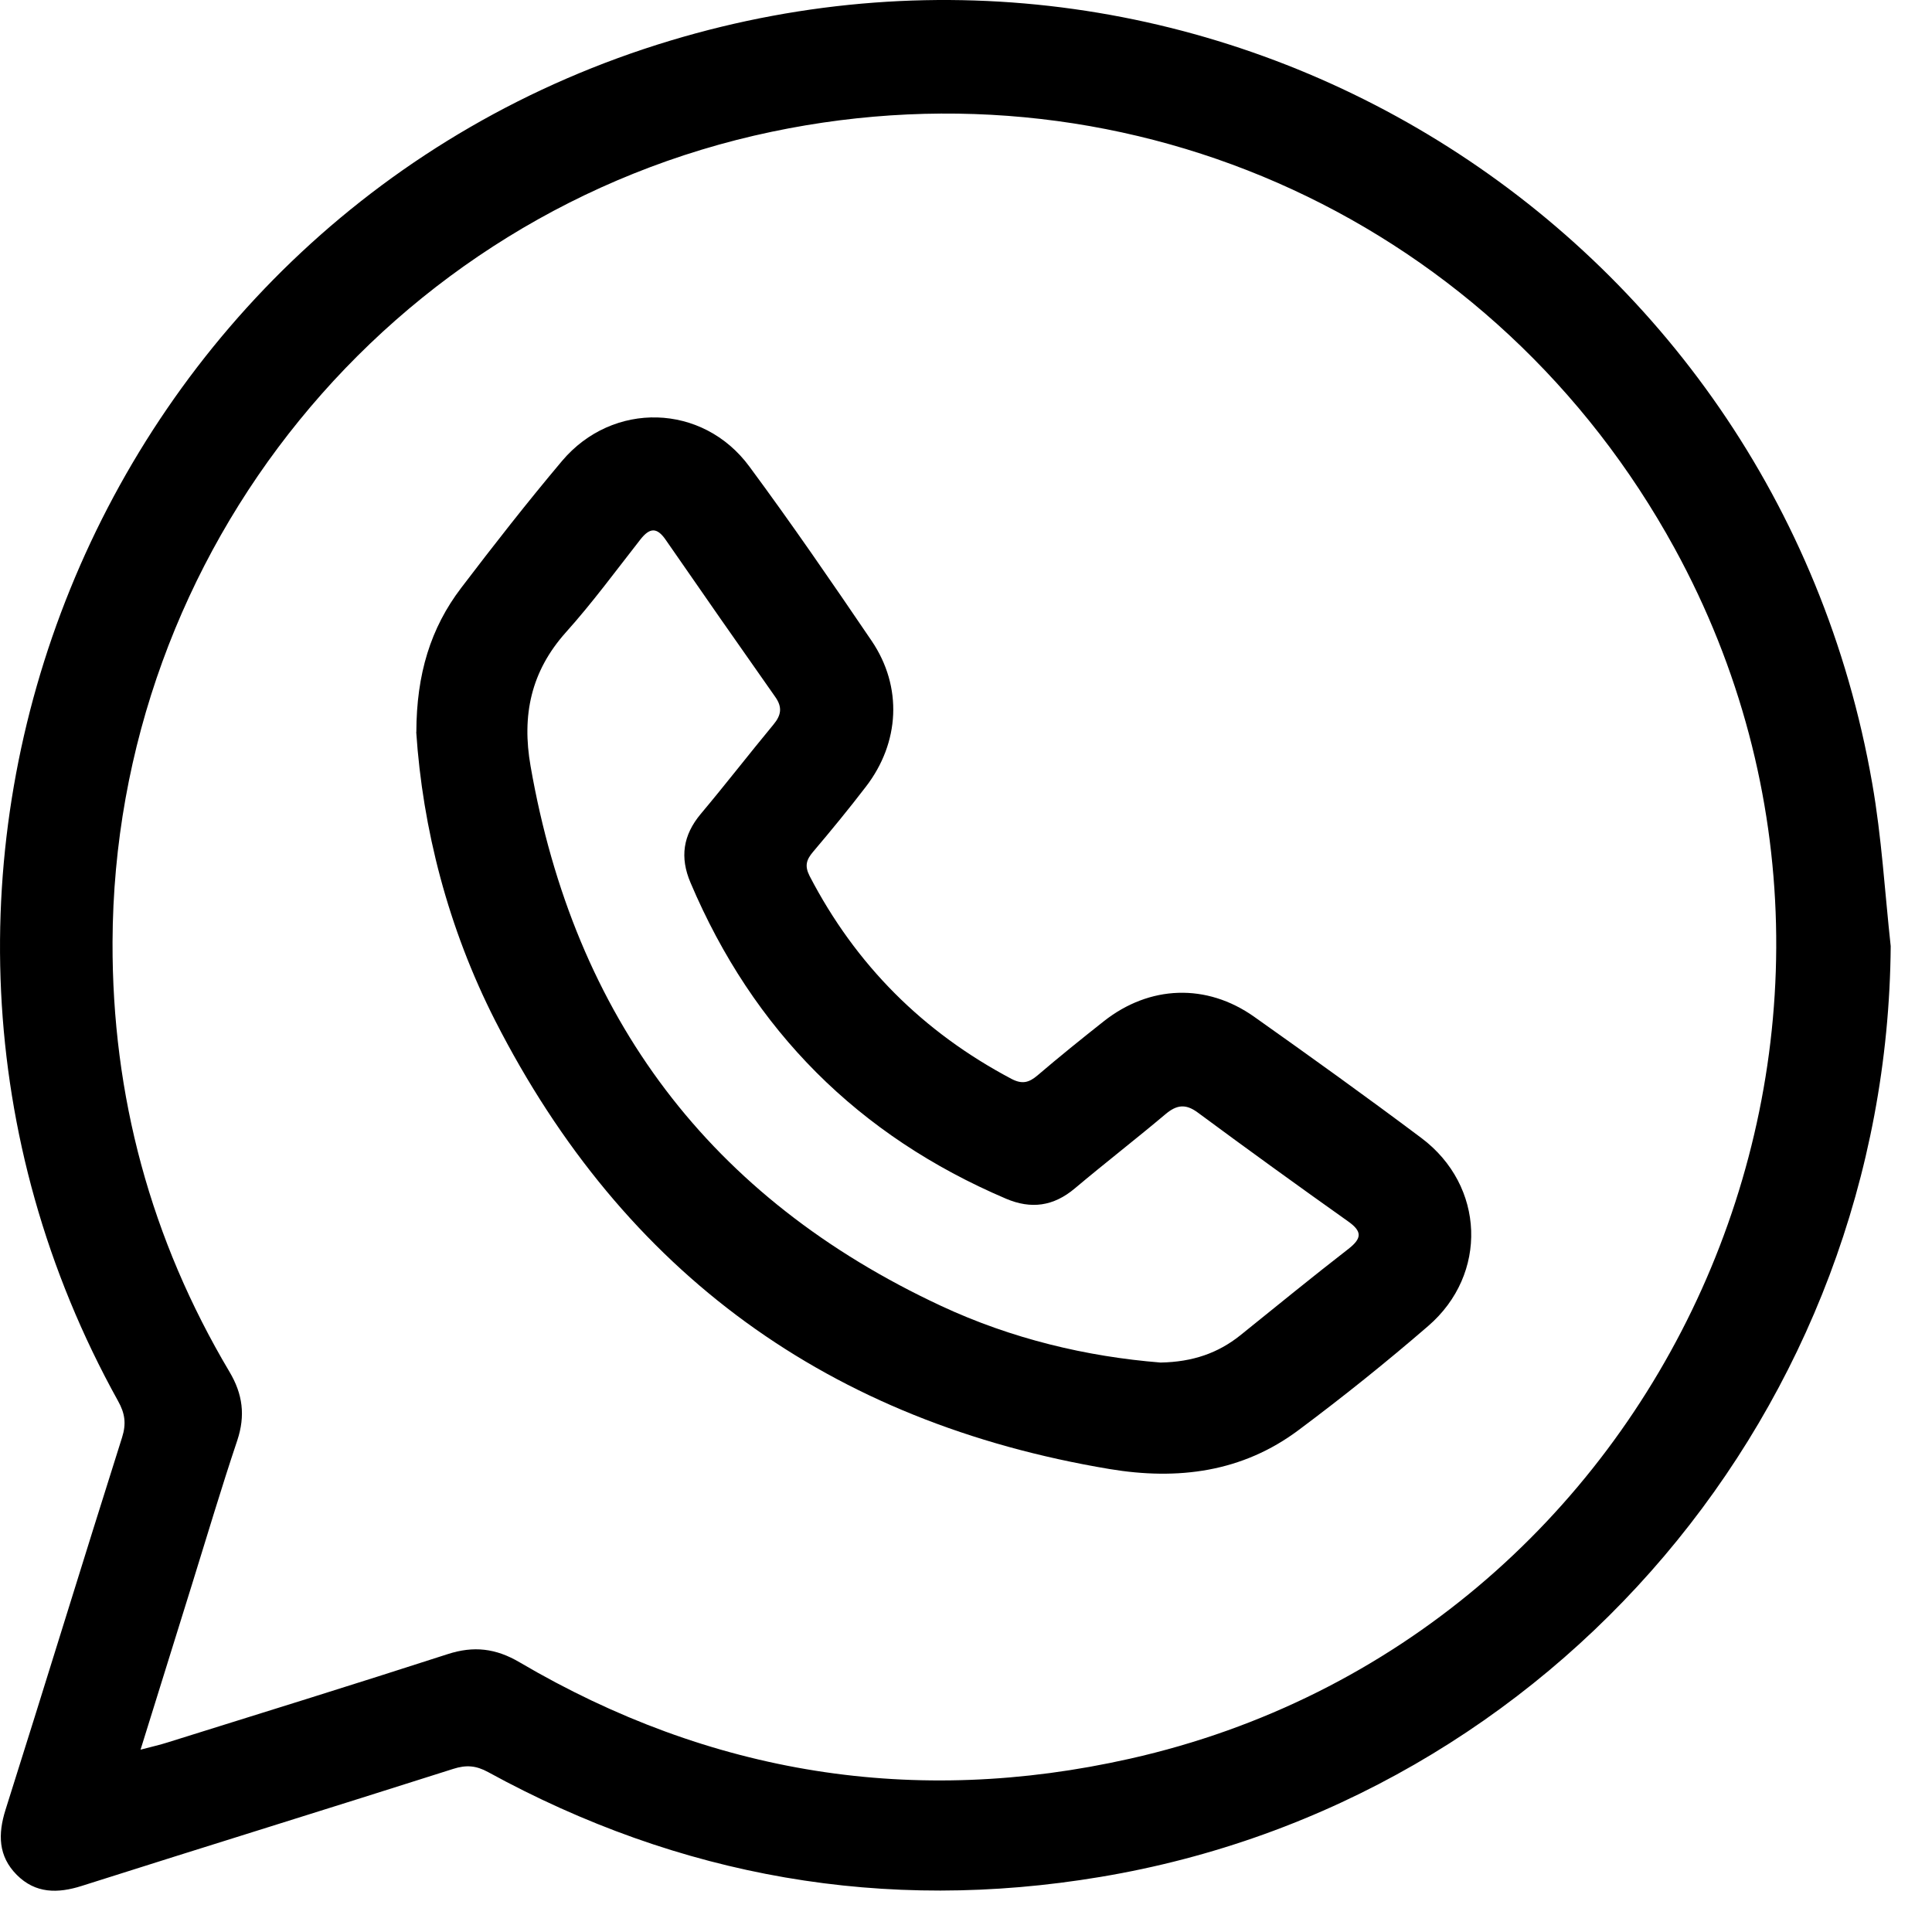
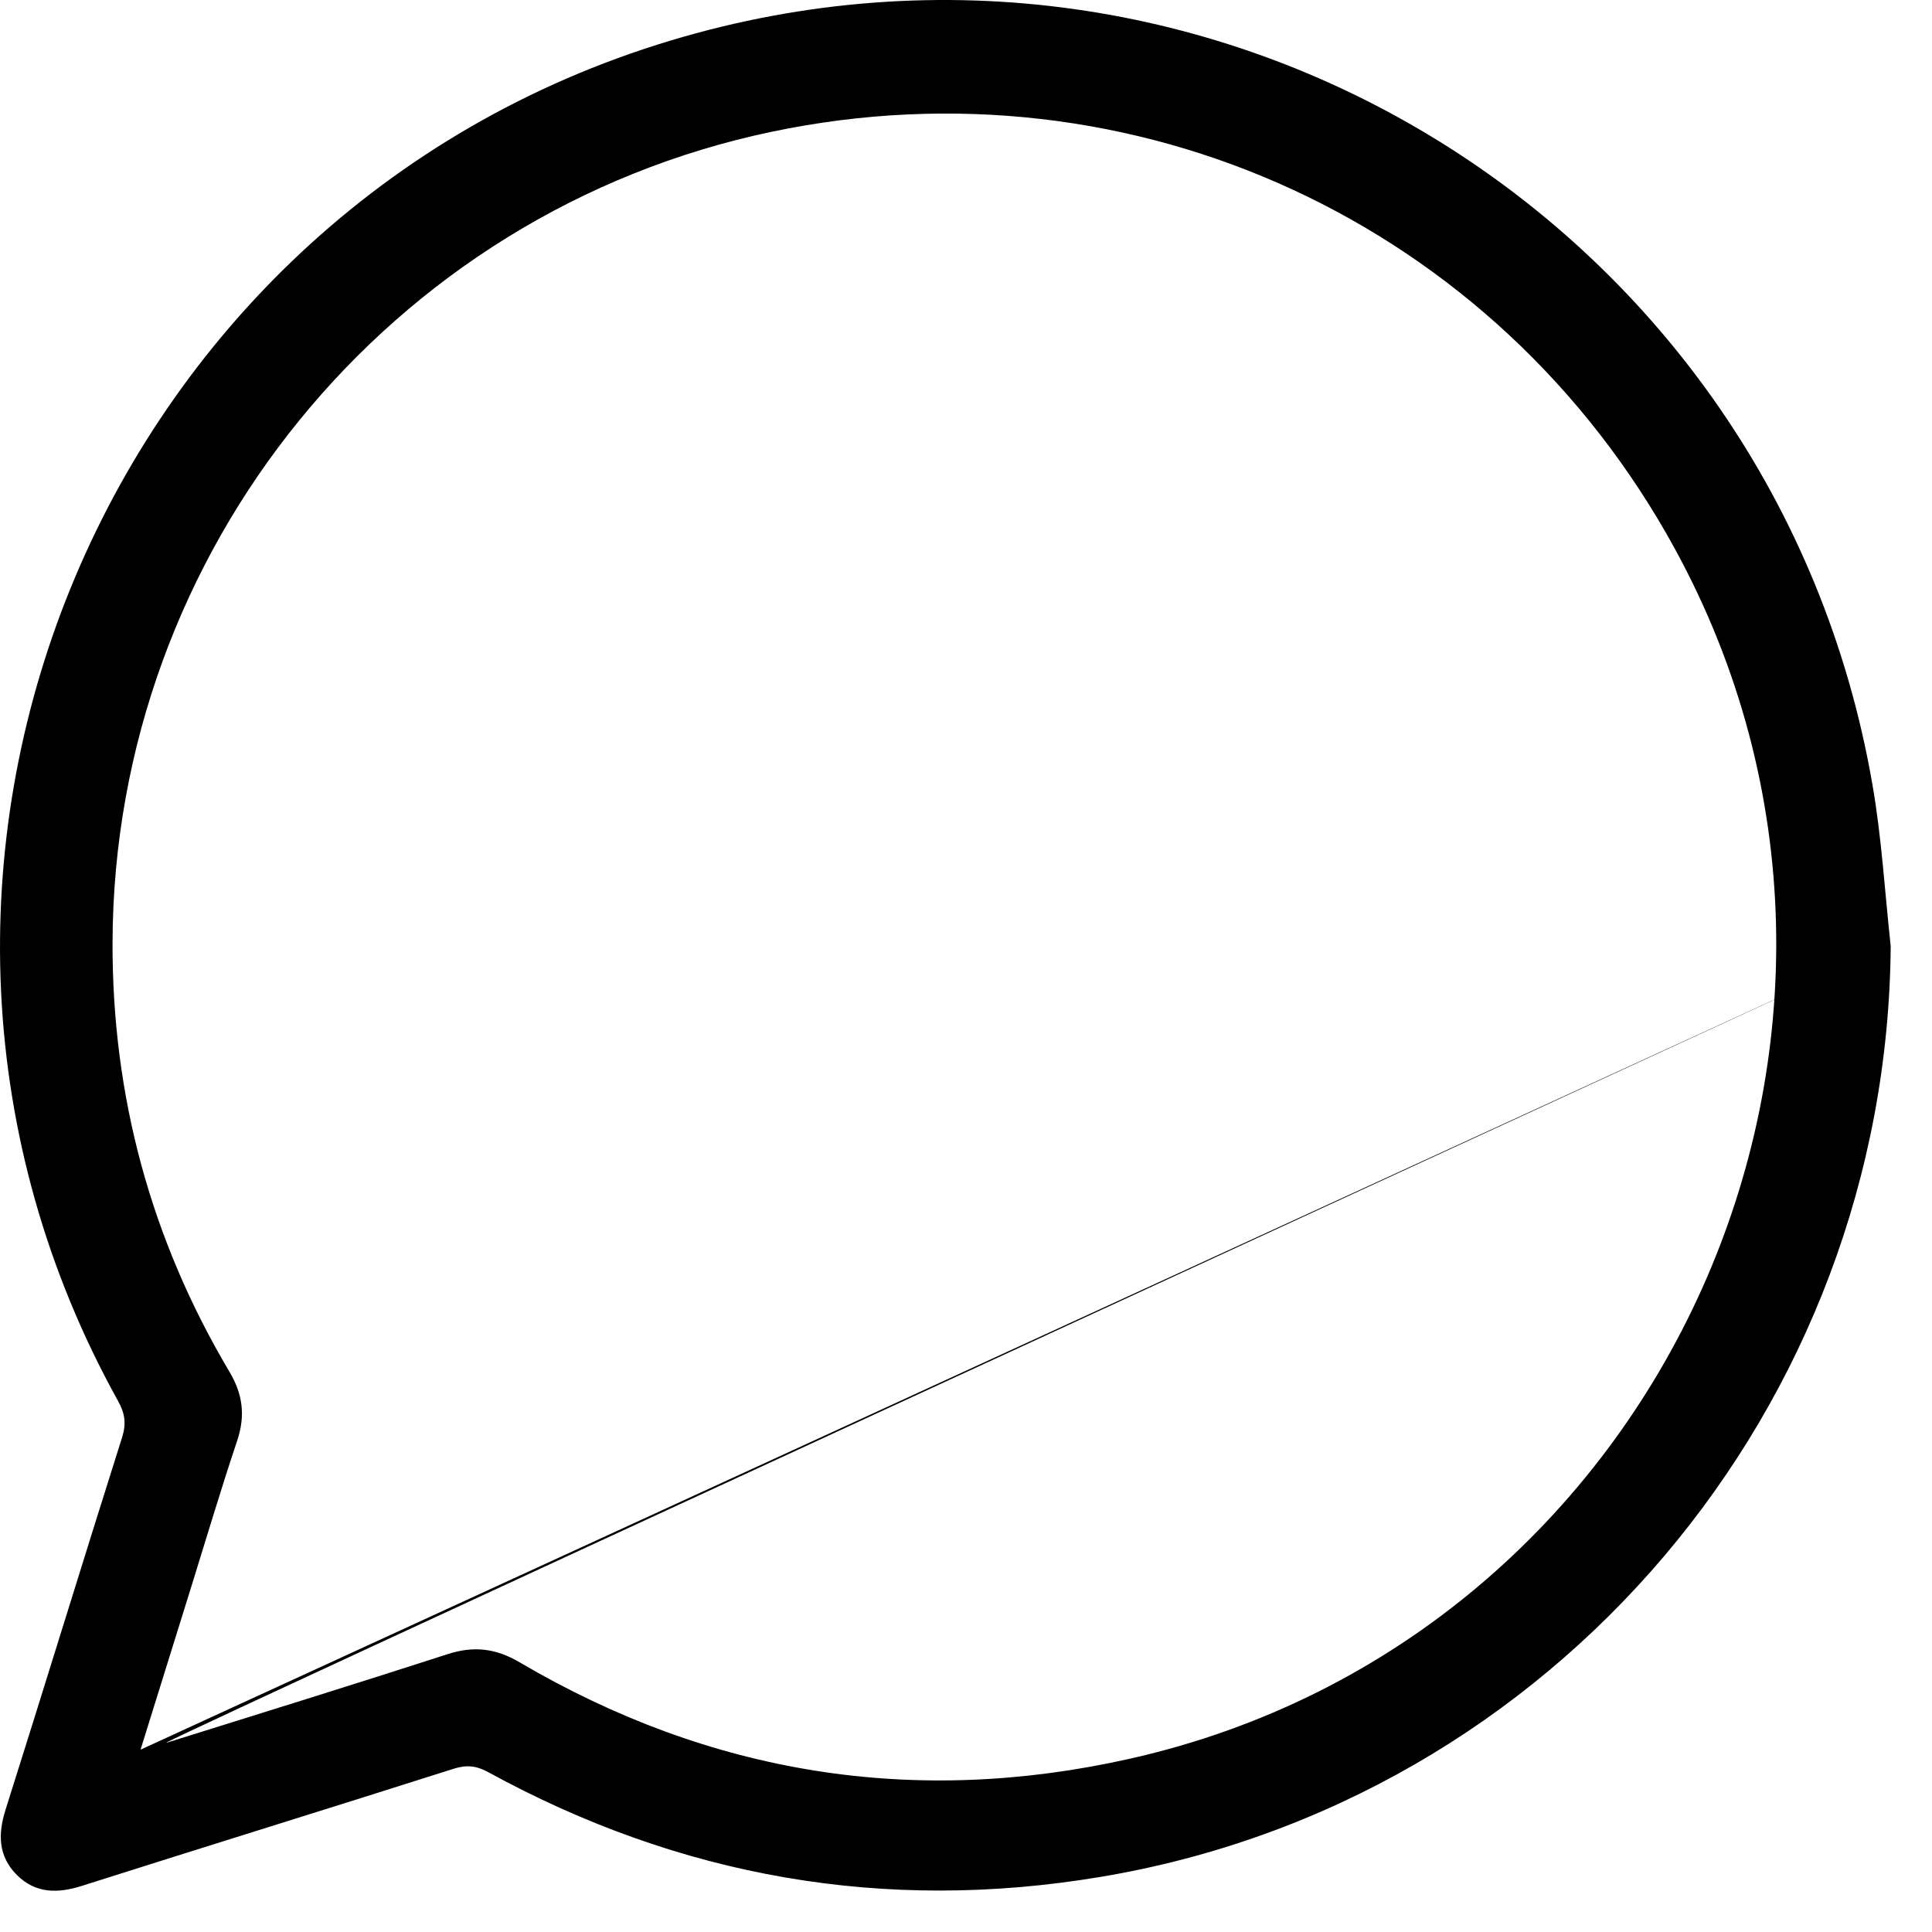
<svg xmlns="http://www.w3.org/2000/svg" width="16" height="16" viewBox="0 0 16 16" fill="none">
-   <path d="M15.658 7.836C15.628 11.652 12.869 14.918 9.112 15.544C7.324 15.843 5.631 15.546 4.041 14.675C3.942 14.621 3.86 14.615 3.754 14.649C2.73 14.975 1.703 15.292 0.678 15.618C0.477 15.682 0.294 15.682 0.139 15.527C-0.015 15.372 -0.018 15.19 0.046 14.987C0.371 13.96 0.686 12.93 1.011 11.904C1.047 11.79 1.035 11.705 0.978 11.603C-1.43 7.264 0.803 1.766 5.553 0.336C10.049 -1.017 14.698 1.853 15.505 6.488C15.583 6.932 15.609 7.386 15.658 7.836ZM1.164 14.49C1.263 14.464 1.325 14.45 1.385 14.431C2.159 14.189 2.934 13.949 3.707 13.699C3.922 13.629 4.106 13.65 4.304 13.767C5.883 14.695 7.573 14.966 9.357 14.565C13.788 13.57 16.052 8.532 13.869 4.542C12.394 1.846 9.394 0.461 6.392 1.091C3.228 1.754 0.943 4.562 0.932 7.802C0.928 9.076 1.249 10.264 1.9 11.36C2.011 11.546 2.033 11.724 1.965 11.929C1.833 12.322 1.715 12.72 1.592 13.115C1.453 13.562 1.314 14.008 1.164 14.49Z" fill="black" />
-   <path d="M3.448 6.063C3.449 5.583 3.566 5.201 3.819 4.869C4.09 4.513 4.366 4.16 4.654 3.818C5.075 3.319 5.821 3.339 6.207 3.865C6.556 4.337 6.889 4.822 7.219 5.308C7.476 5.688 7.452 6.15 7.171 6.515C7.03 6.699 6.883 6.878 6.733 7.055C6.678 7.12 6.662 7.171 6.705 7.255C7.087 7.991 7.645 8.548 8.377 8.935C8.465 8.981 8.521 8.966 8.591 8.907C8.771 8.753 8.956 8.604 9.142 8.457C9.52 8.159 9.991 8.141 10.386 8.42C10.852 8.75 11.316 9.083 11.772 9.425C12.298 9.82 12.325 10.553 11.827 10.982C11.481 11.281 11.123 11.568 10.756 11.842C10.288 12.193 9.754 12.26 9.189 12.166C6.873 11.779 5.169 10.548 4.1 8.451C3.71 7.684 3.5 6.861 3.447 6.062L3.448 6.063ZM9.612 11.284C9.879 11.279 10.088 11.205 10.271 11.059C10.569 10.819 10.865 10.577 11.167 10.343C11.281 10.254 11.281 10.197 11.163 10.114C10.746 9.818 10.331 9.518 9.92 9.214C9.818 9.138 9.743 9.15 9.651 9.228C9.404 9.436 9.148 9.634 8.901 9.842C8.725 9.99 8.54 10.016 8.331 9.927C7.11 9.406 6.238 8.535 5.719 7.311C5.629 7.101 5.656 6.917 5.803 6.741C6.008 6.497 6.202 6.246 6.405 6.001C6.47 5.923 6.481 5.857 6.42 5.771C6.116 5.339 5.814 4.906 5.514 4.472C5.441 4.365 5.381 4.369 5.304 4.467C5.101 4.726 4.906 4.992 4.687 5.236C4.397 5.56 4.32 5.924 4.394 6.345C4.757 8.426 5.881 9.923 7.794 10.815C8.379 11.088 9 11.235 9.611 11.284L9.612 11.284Z" fill="black" />
+   <path d="M15.658 7.836C15.628 11.652 12.869 14.918 9.112 15.544C7.324 15.843 5.631 15.546 4.041 14.675C3.942 14.621 3.86 14.615 3.754 14.649C2.73 14.975 1.703 15.292 0.678 15.618C0.477 15.682 0.294 15.682 0.139 15.527C-0.015 15.372 -0.018 15.19 0.046 14.987C0.371 13.96 0.686 12.93 1.011 11.904C1.047 11.79 1.035 11.705 0.978 11.603C-1.43 7.264 0.803 1.766 5.553 0.336C10.049 -1.017 14.698 1.853 15.505 6.488C15.583 6.932 15.609 7.386 15.658 7.836ZC1.263 14.464 1.325 14.45 1.385 14.431C2.159 14.189 2.934 13.949 3.707 13.699C3.922 13.629 4.106 13.65 4.304 13.767C5.883 14.695 7.573 14.966 9.357 14.565C13.788 13.57 16.052 8.532 13.869 4.542C12.394 1.846 9.394 0.461 6.392 1.091C3.228 1.754 0.943 4.562 0.932 7.802C0.928 9.076 1.249 10.264 1.9 11.36C2.011 11.546 2.033 11.724 1.965 11.929C1.833 12.322 1.715 12.72 1.592 13.115C1.453 13.562 1.314 14.008 1.164 14.49Z" fill="black" />
</svg>